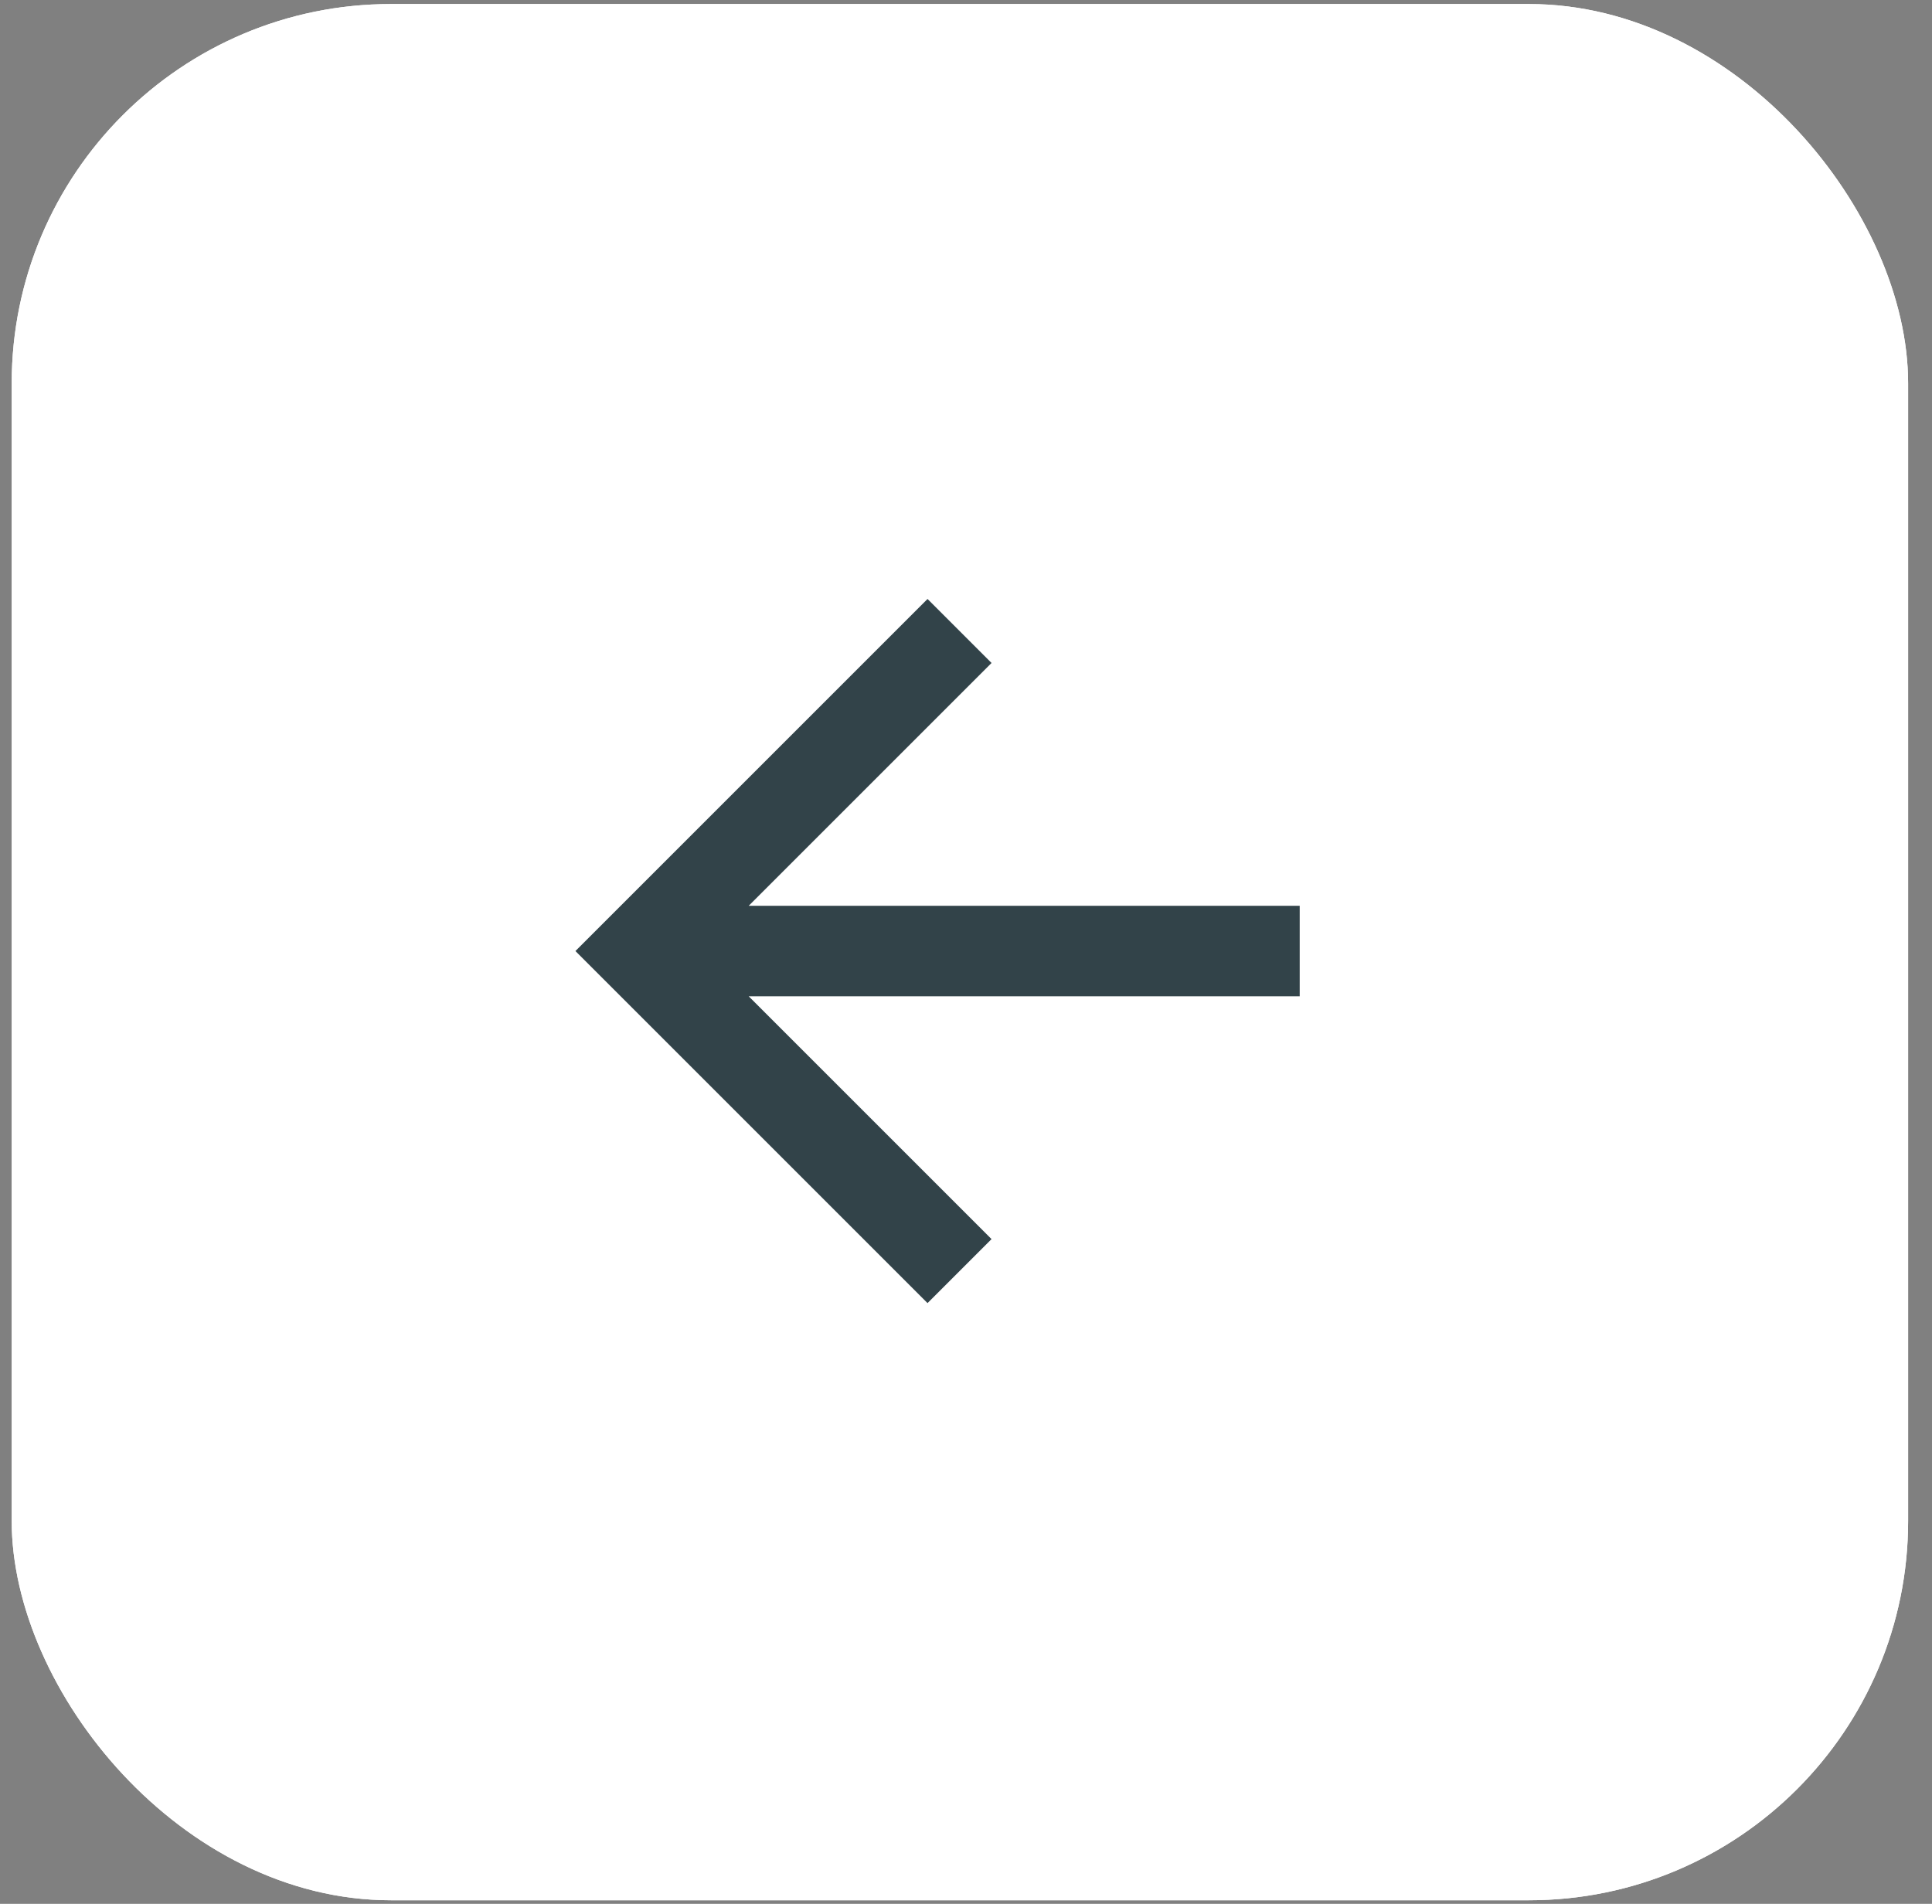
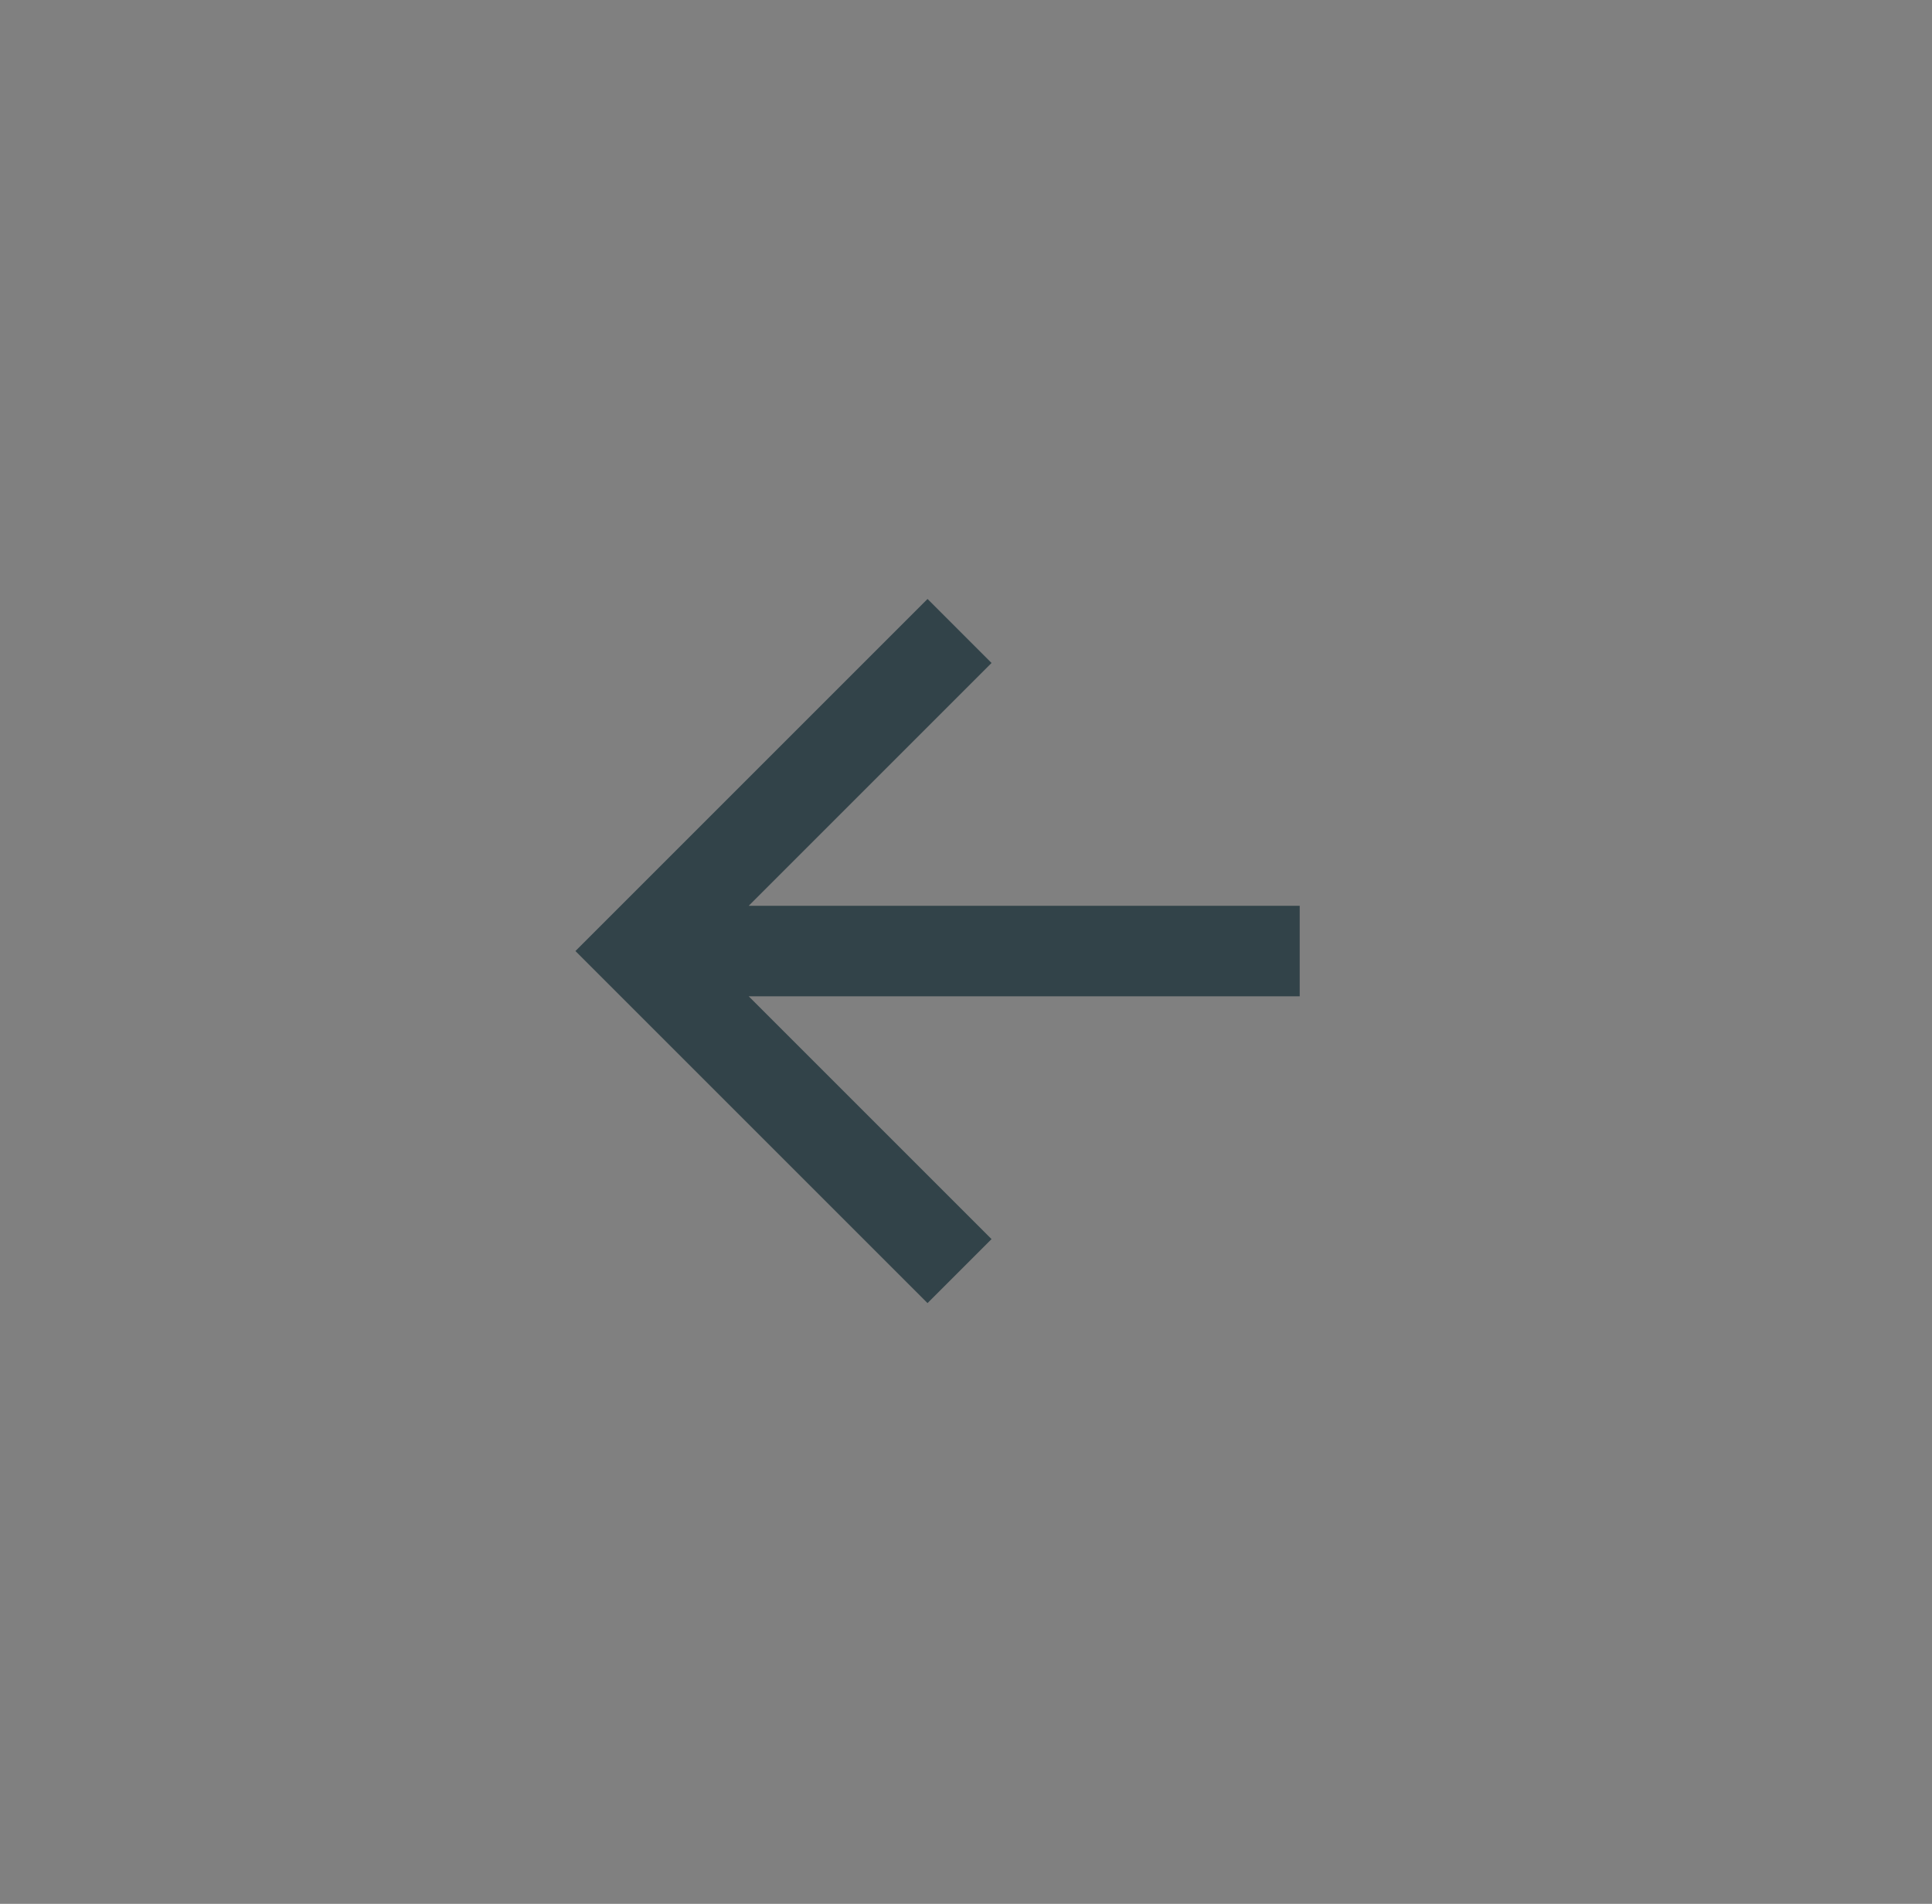
<svg xmlns="http://www.w3.org/2000/svg" width="69" height="68" viewBox="0 0 69 68" fill="none">
  <rect x="0" y="0" width="69" height="68" fill="#808080" stroke="none" />
-   <rect x="68.147" y="67.873" width="67.729" height="67.729" rx="13.546" transform="rotate(-180 68.147 67.873)" fill="white" />
-   <rect x="68.147" y="67.873" width="67.729" height="67.729" rx="13.546" transform="rotate(-180 68.147 67.873)" fill="white" />
  <path d="M26.74 32.352L46.418 32.352L46.418 35.586L26.74 35.586L35.412 44.258L33.126 46.544L20.551 33.969L33.126 21.394L35.412 23.68L26.74 32.352Z" fill="#324349" />
</svg>